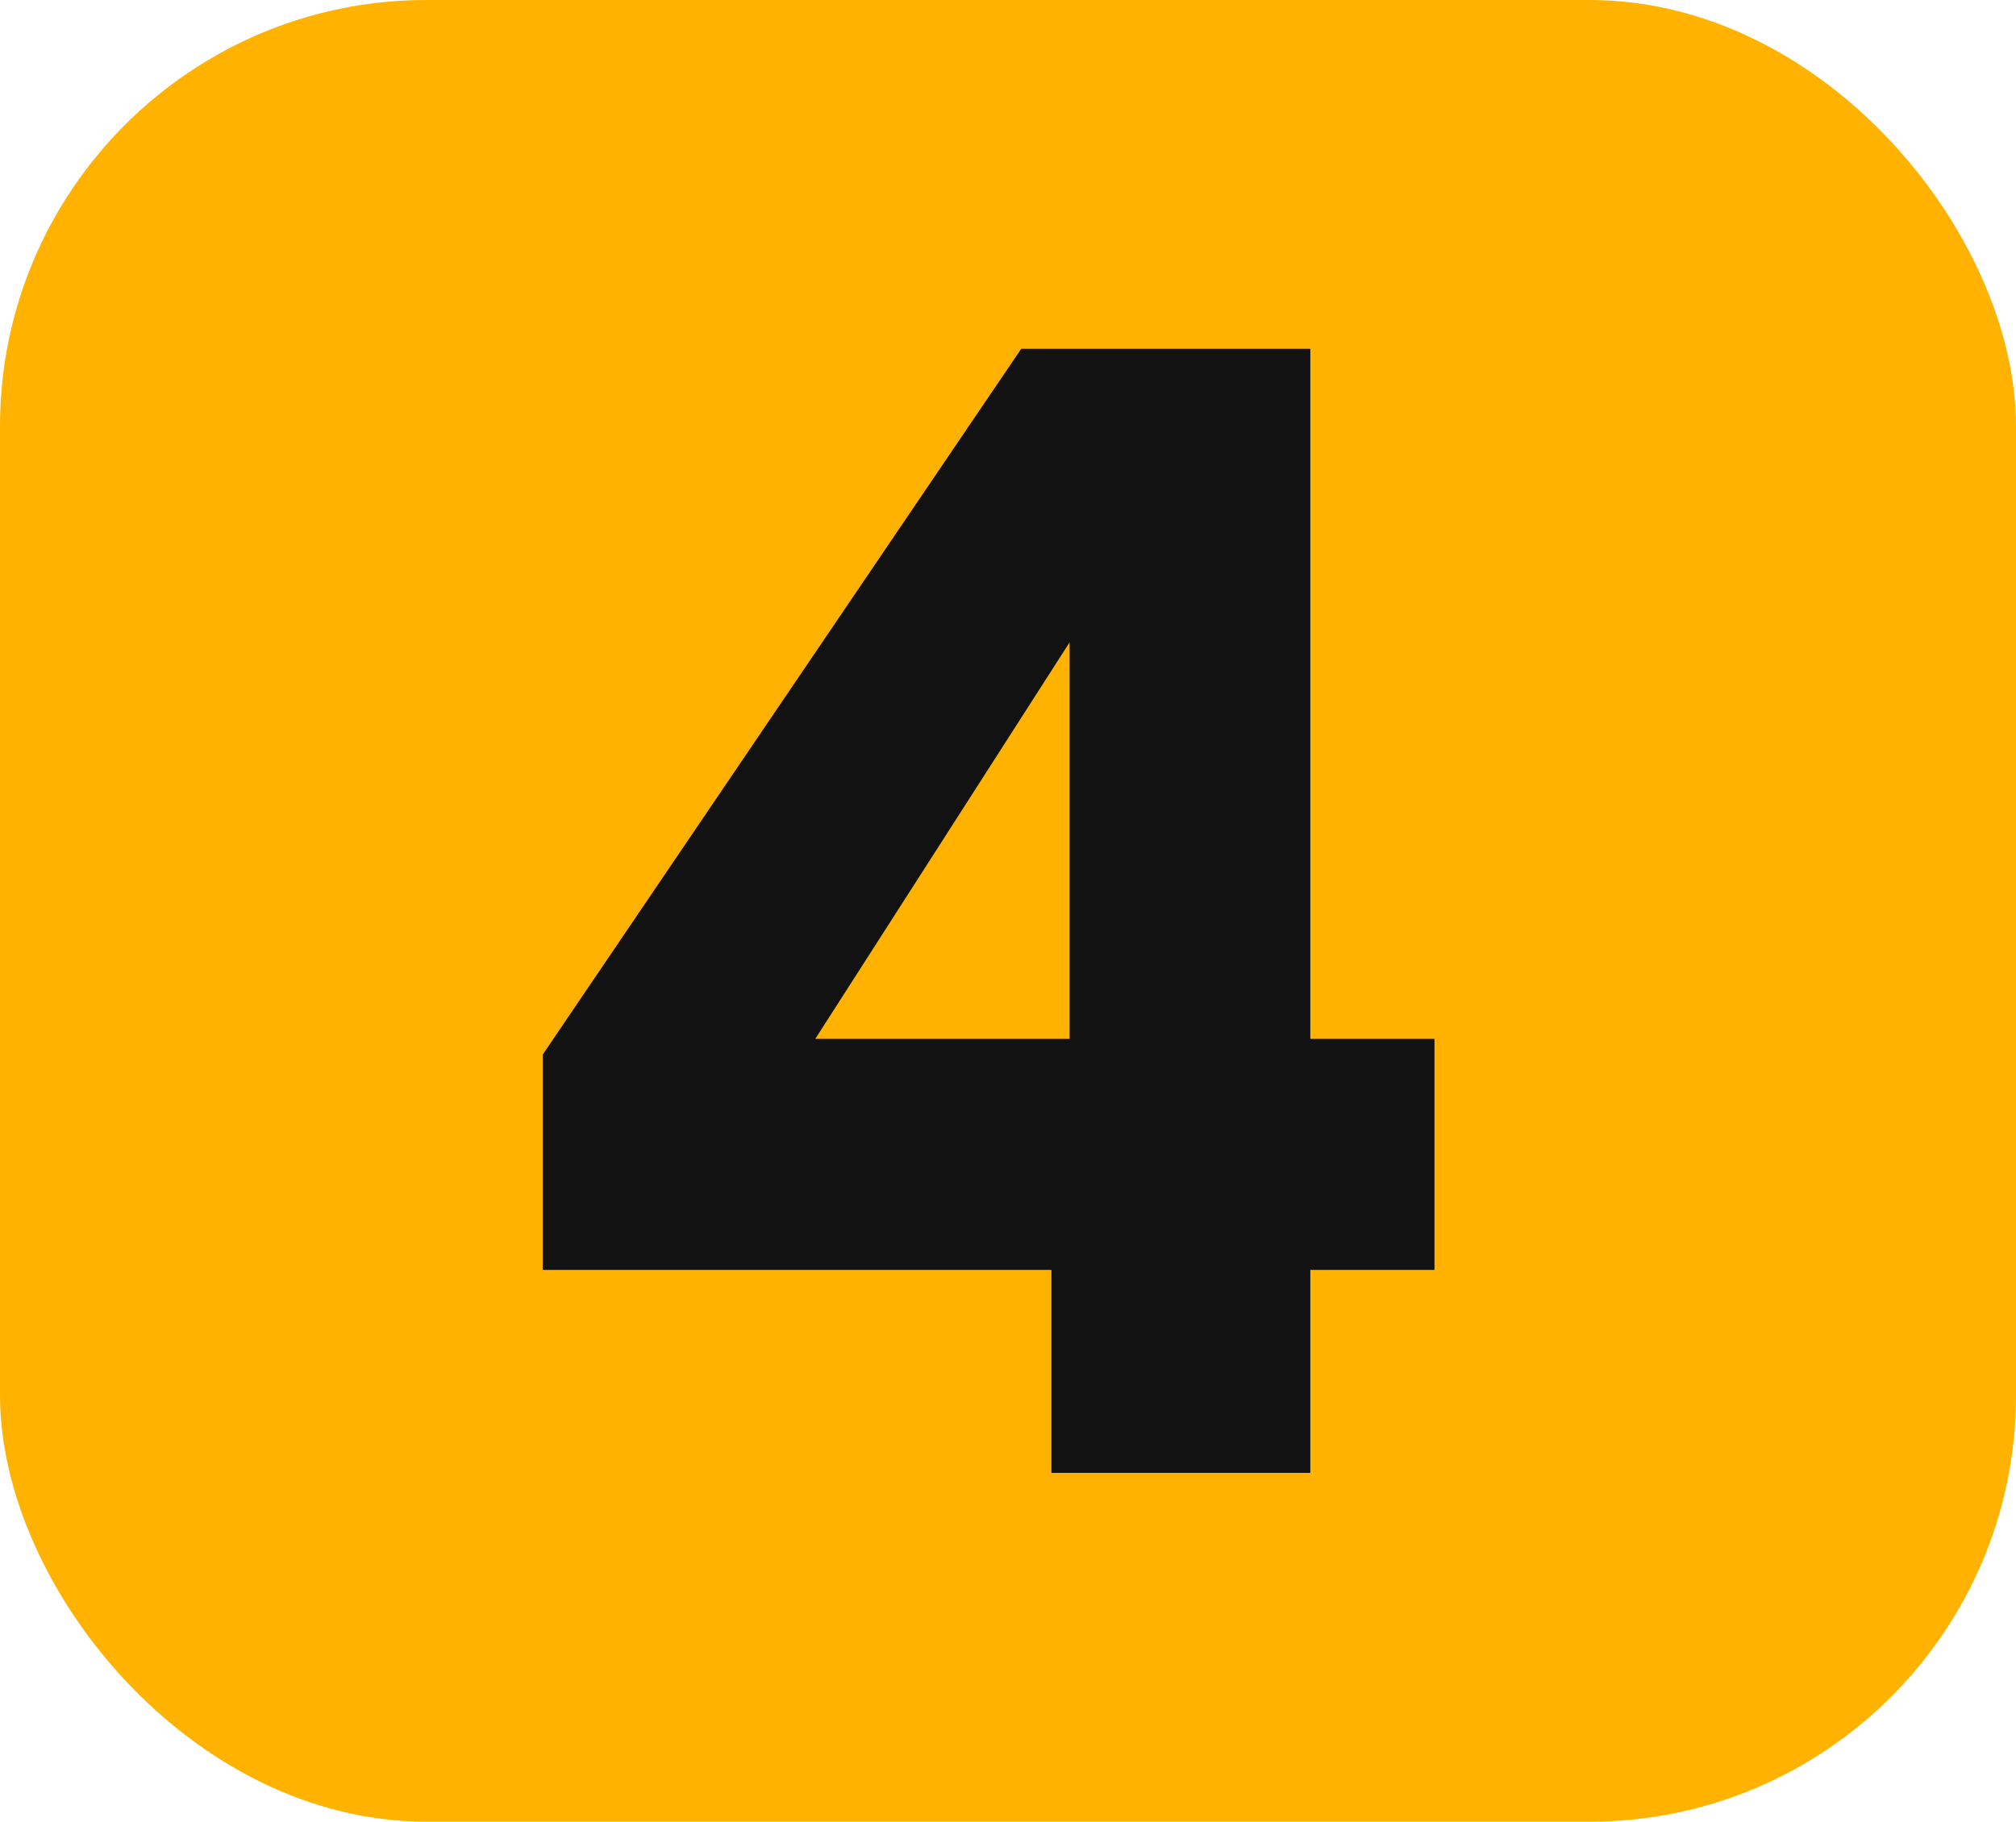
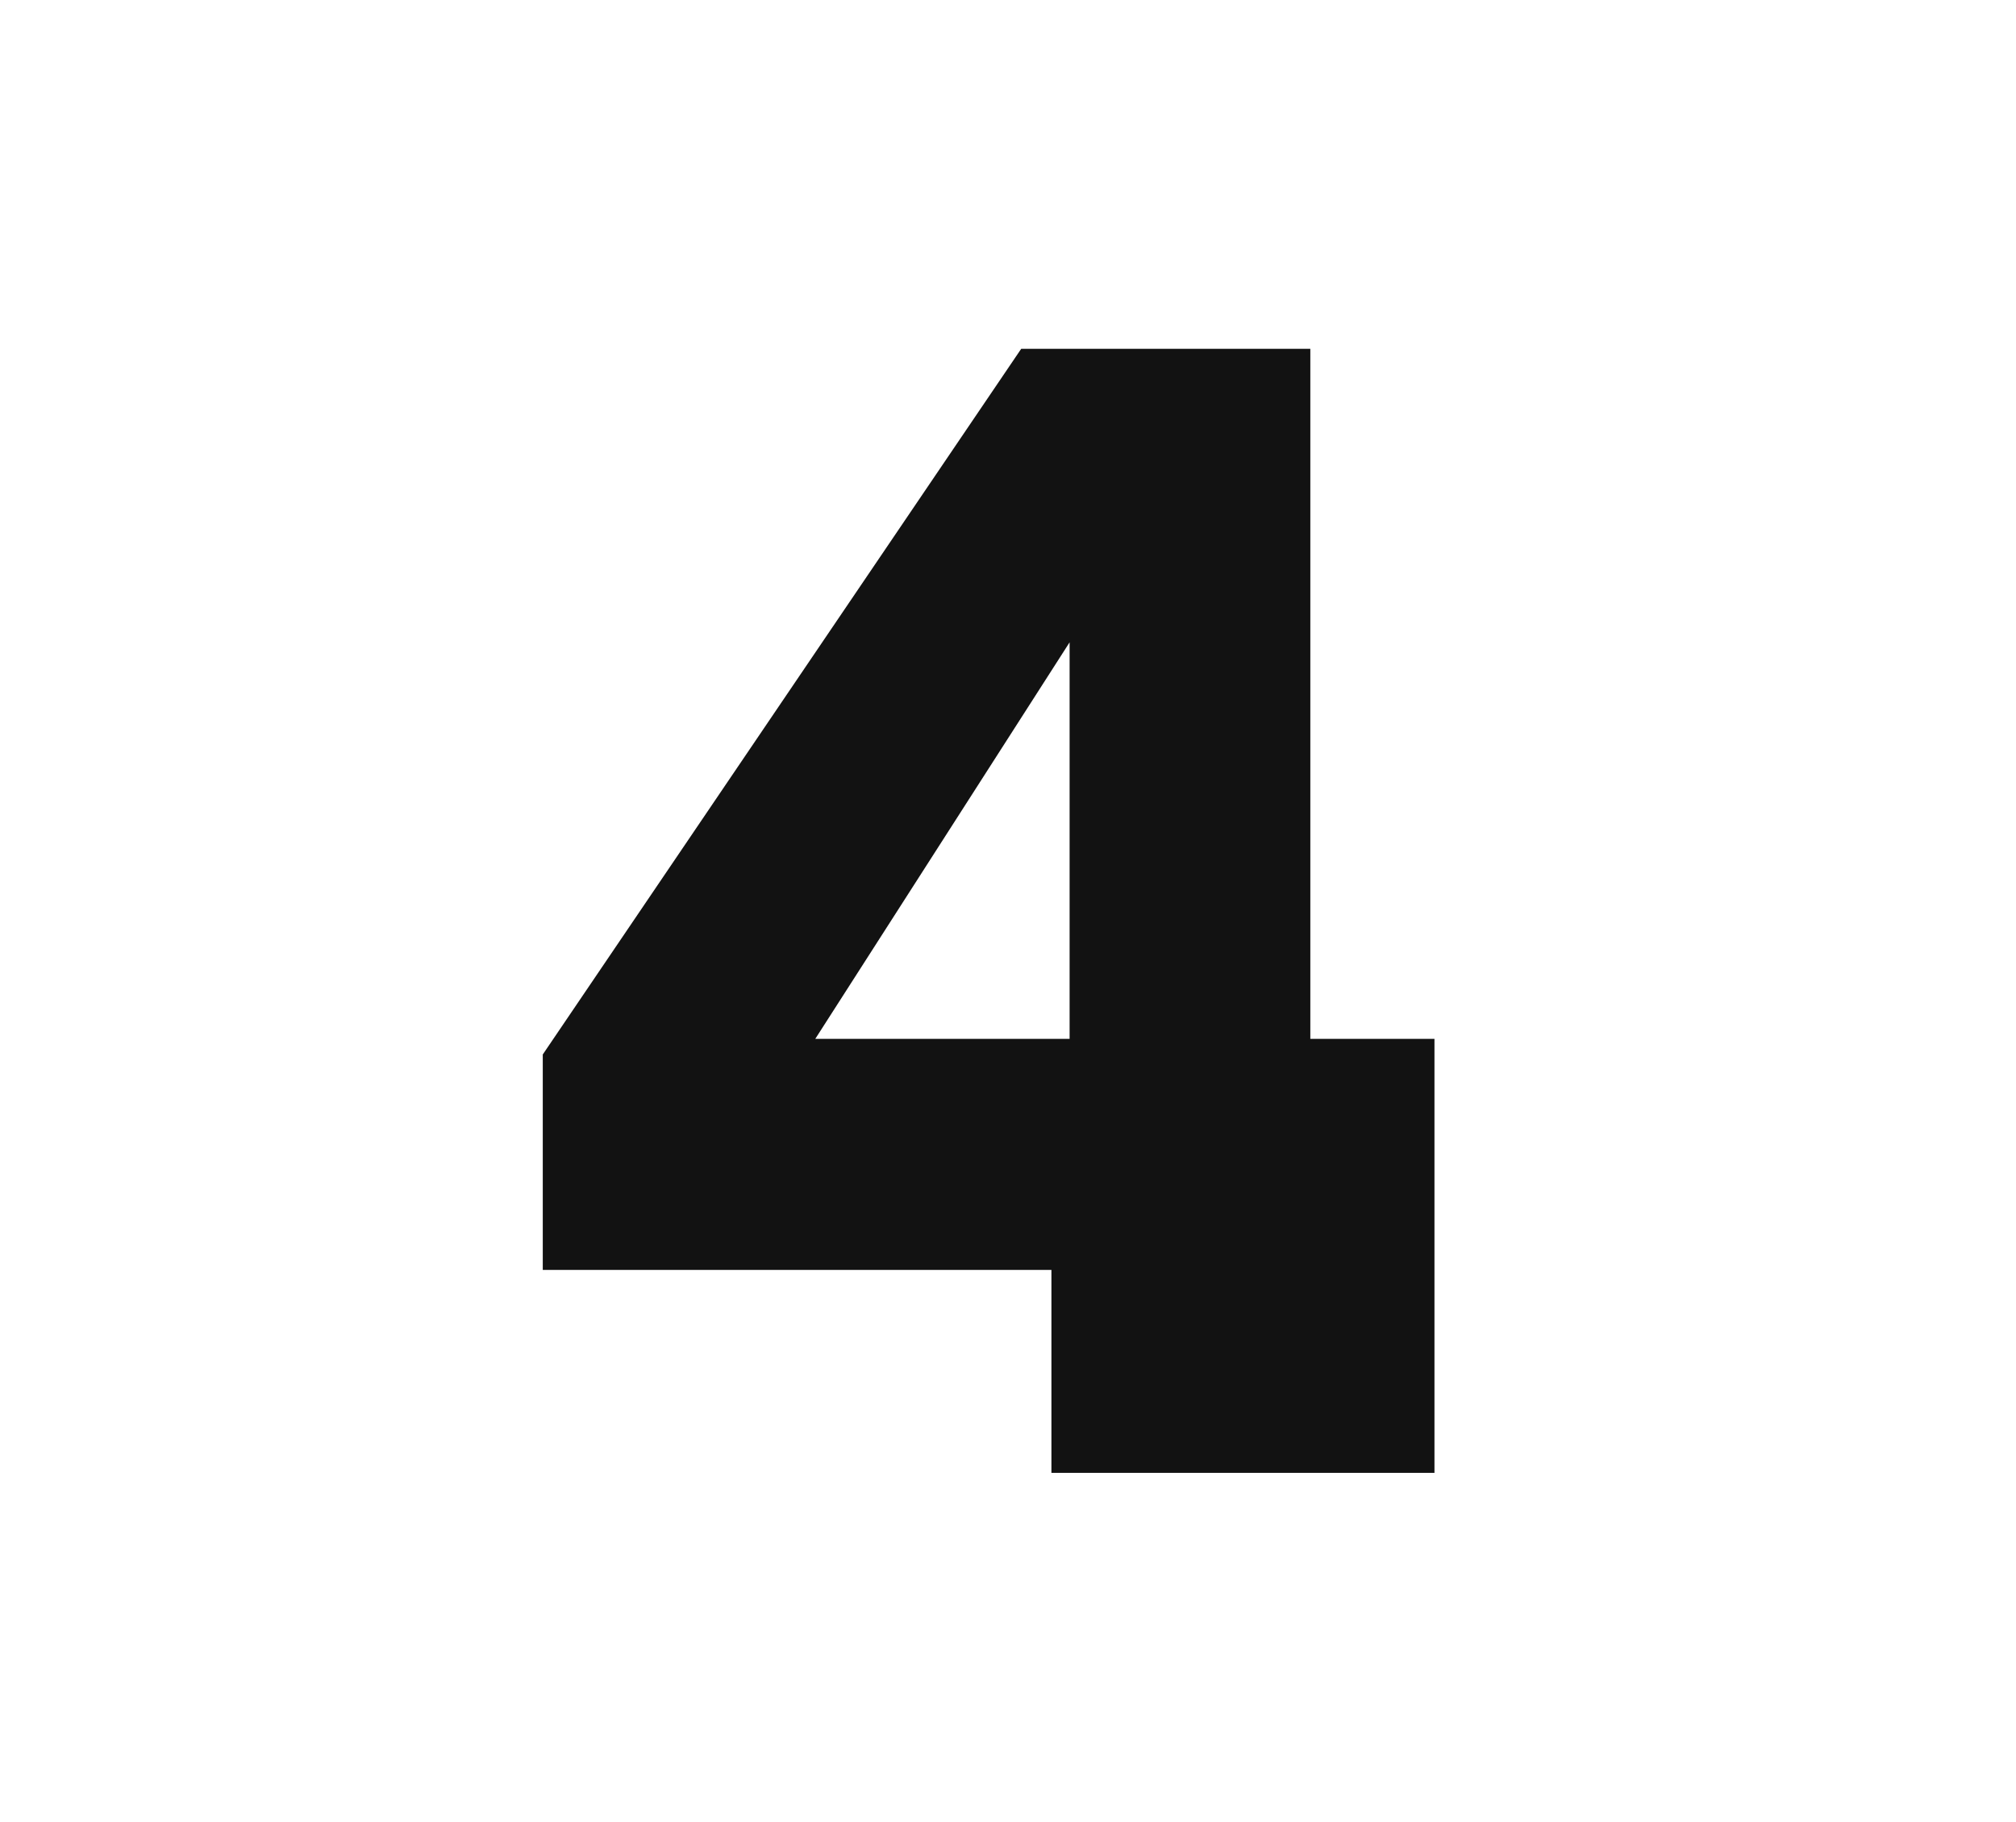
<svg xmlns="http://www.w3.org/2000/svg" width="52" height="47" viewBox="0 0 52 47" fill="none">
  <g id="n4">
-     <rect id="Rectangle 2763" width="52" height="47" rx="11" fill="#FFB300" />
-     <path id="4" d="M14 32.764V27.206L26.34 9H33.798V26.803H37V32.764H33.798V38H27.12V32.764H14ZM27.589 16.572L21.029 26.803H27.589V16.572Z" fill="#121212" />
+     <path id="4" d="M14 32.764V27.206L26.34 9H33.798V26.803H37V32.764V38H27.12V32.764H14ZM27.589 16.572L21.029 26.803H27.589V16.572Z" fill="#121212" />
  </g>
</svg>